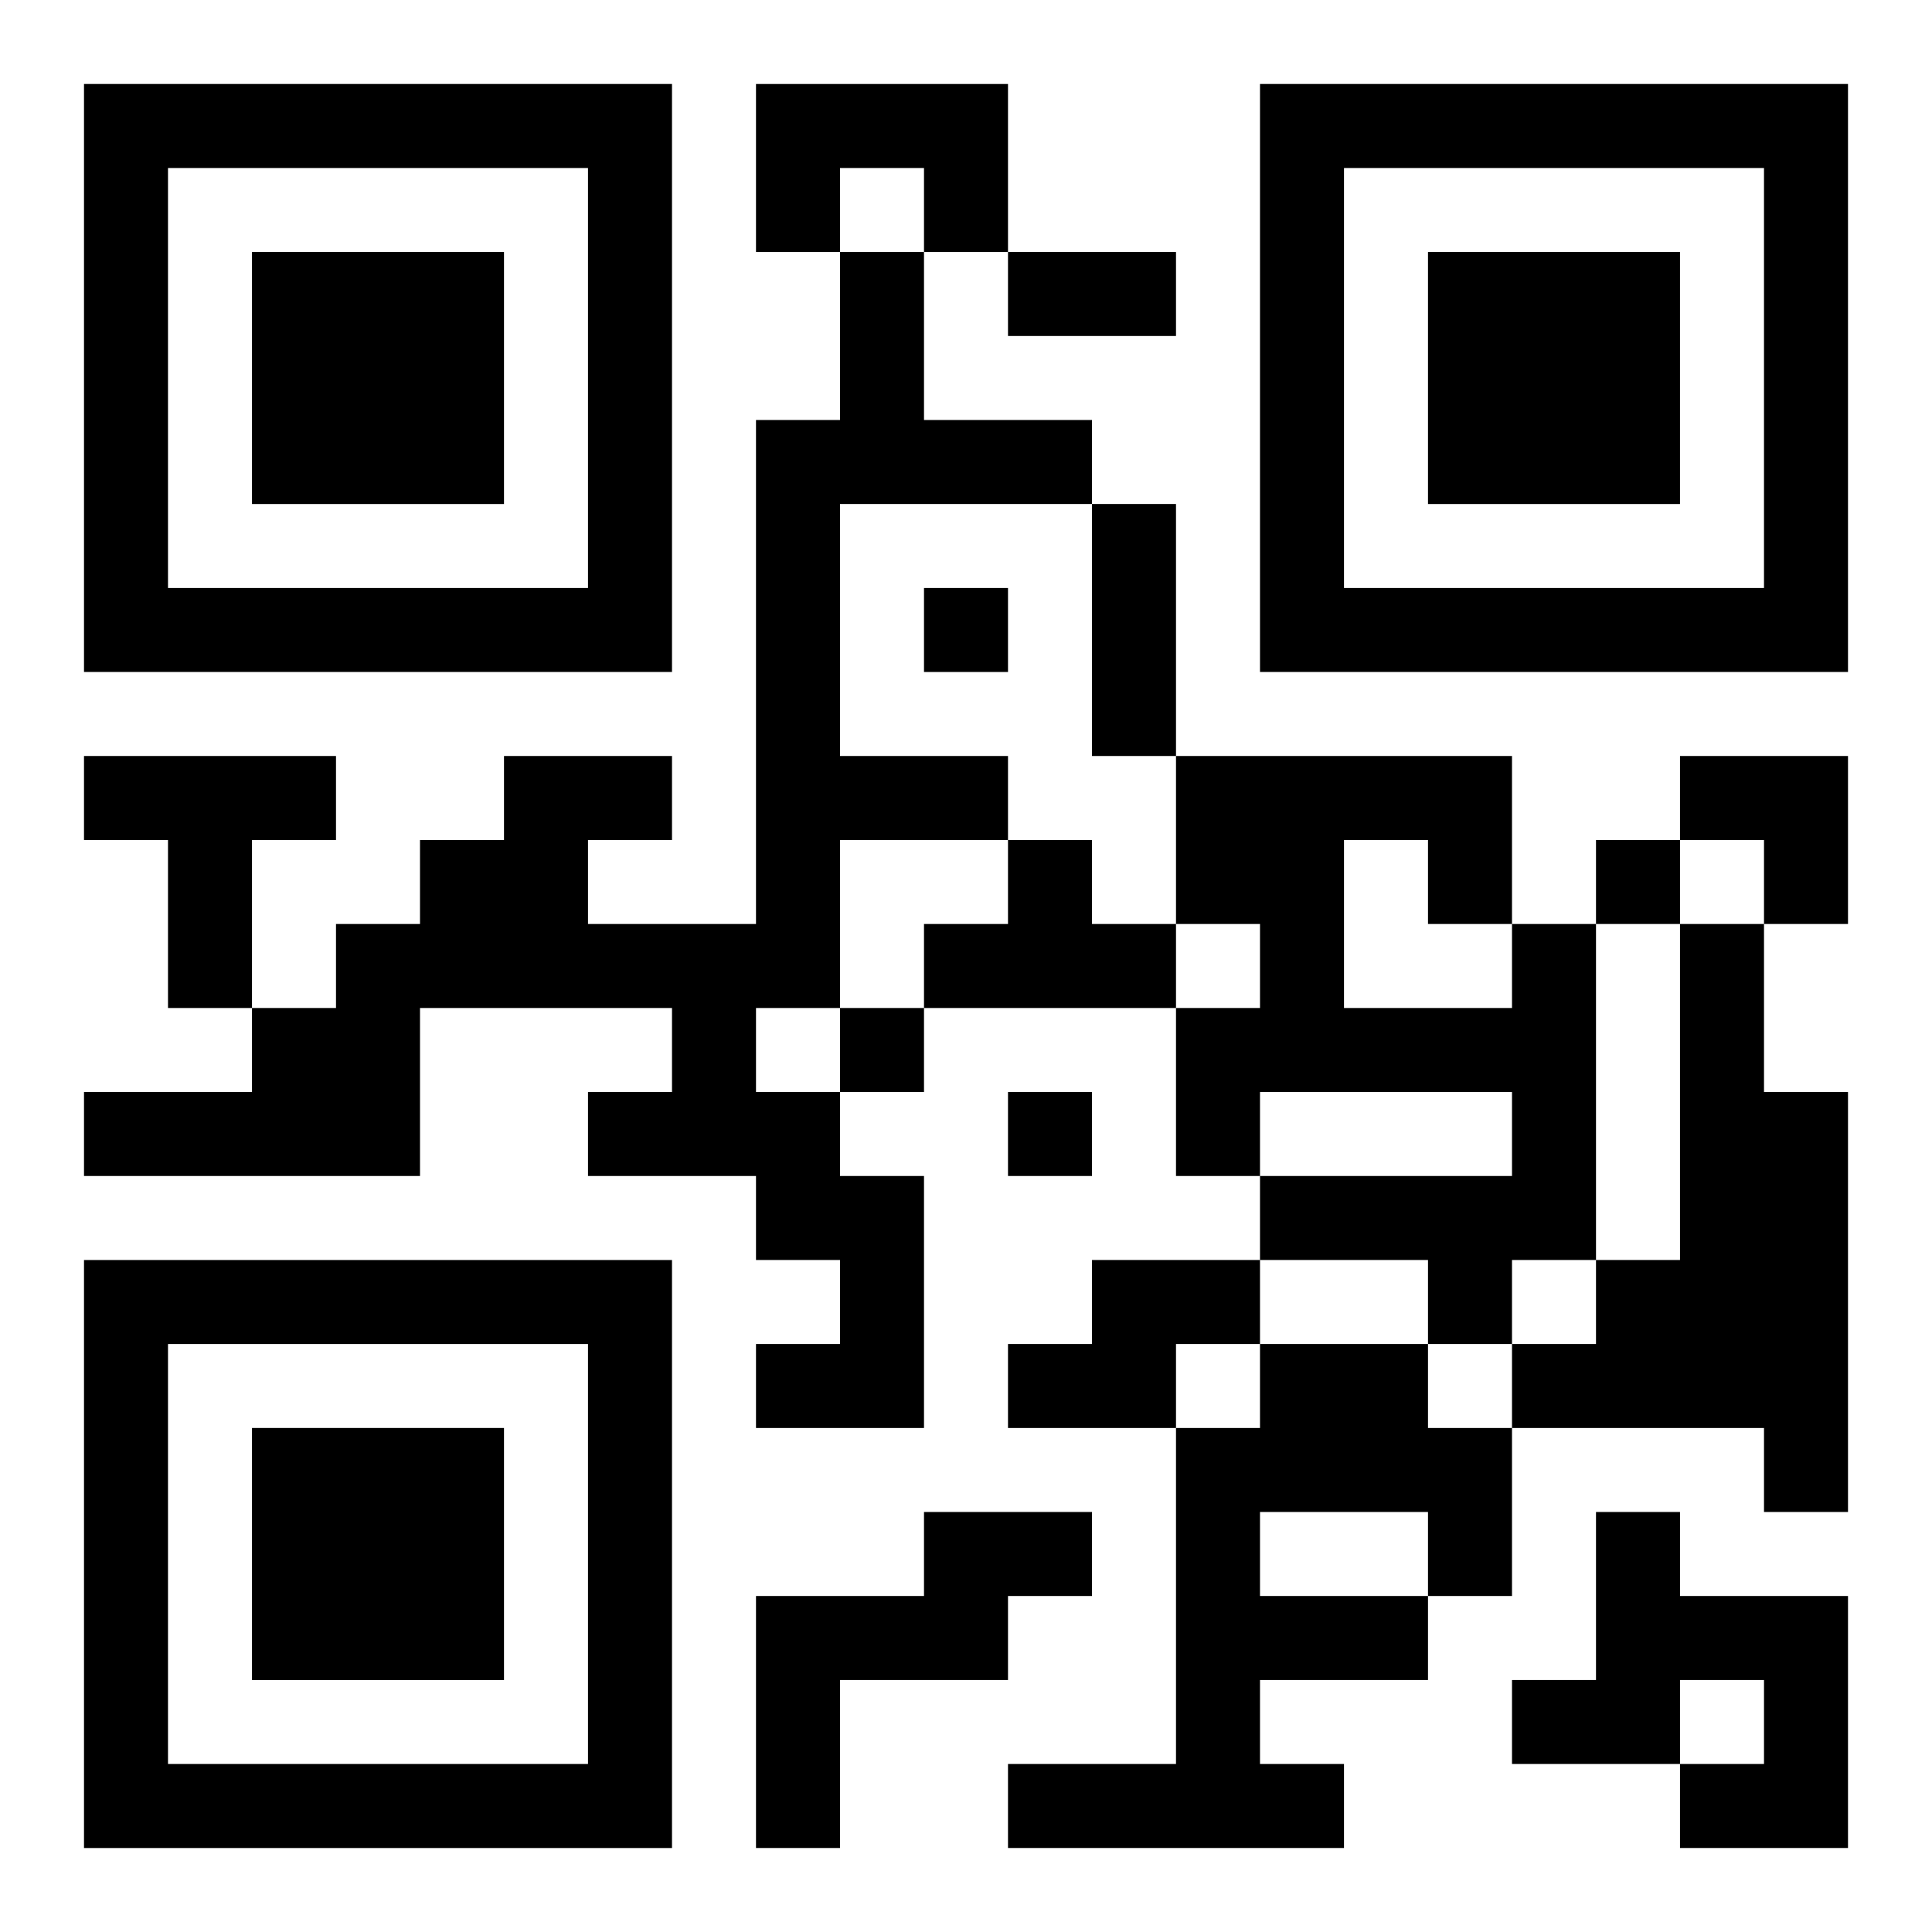
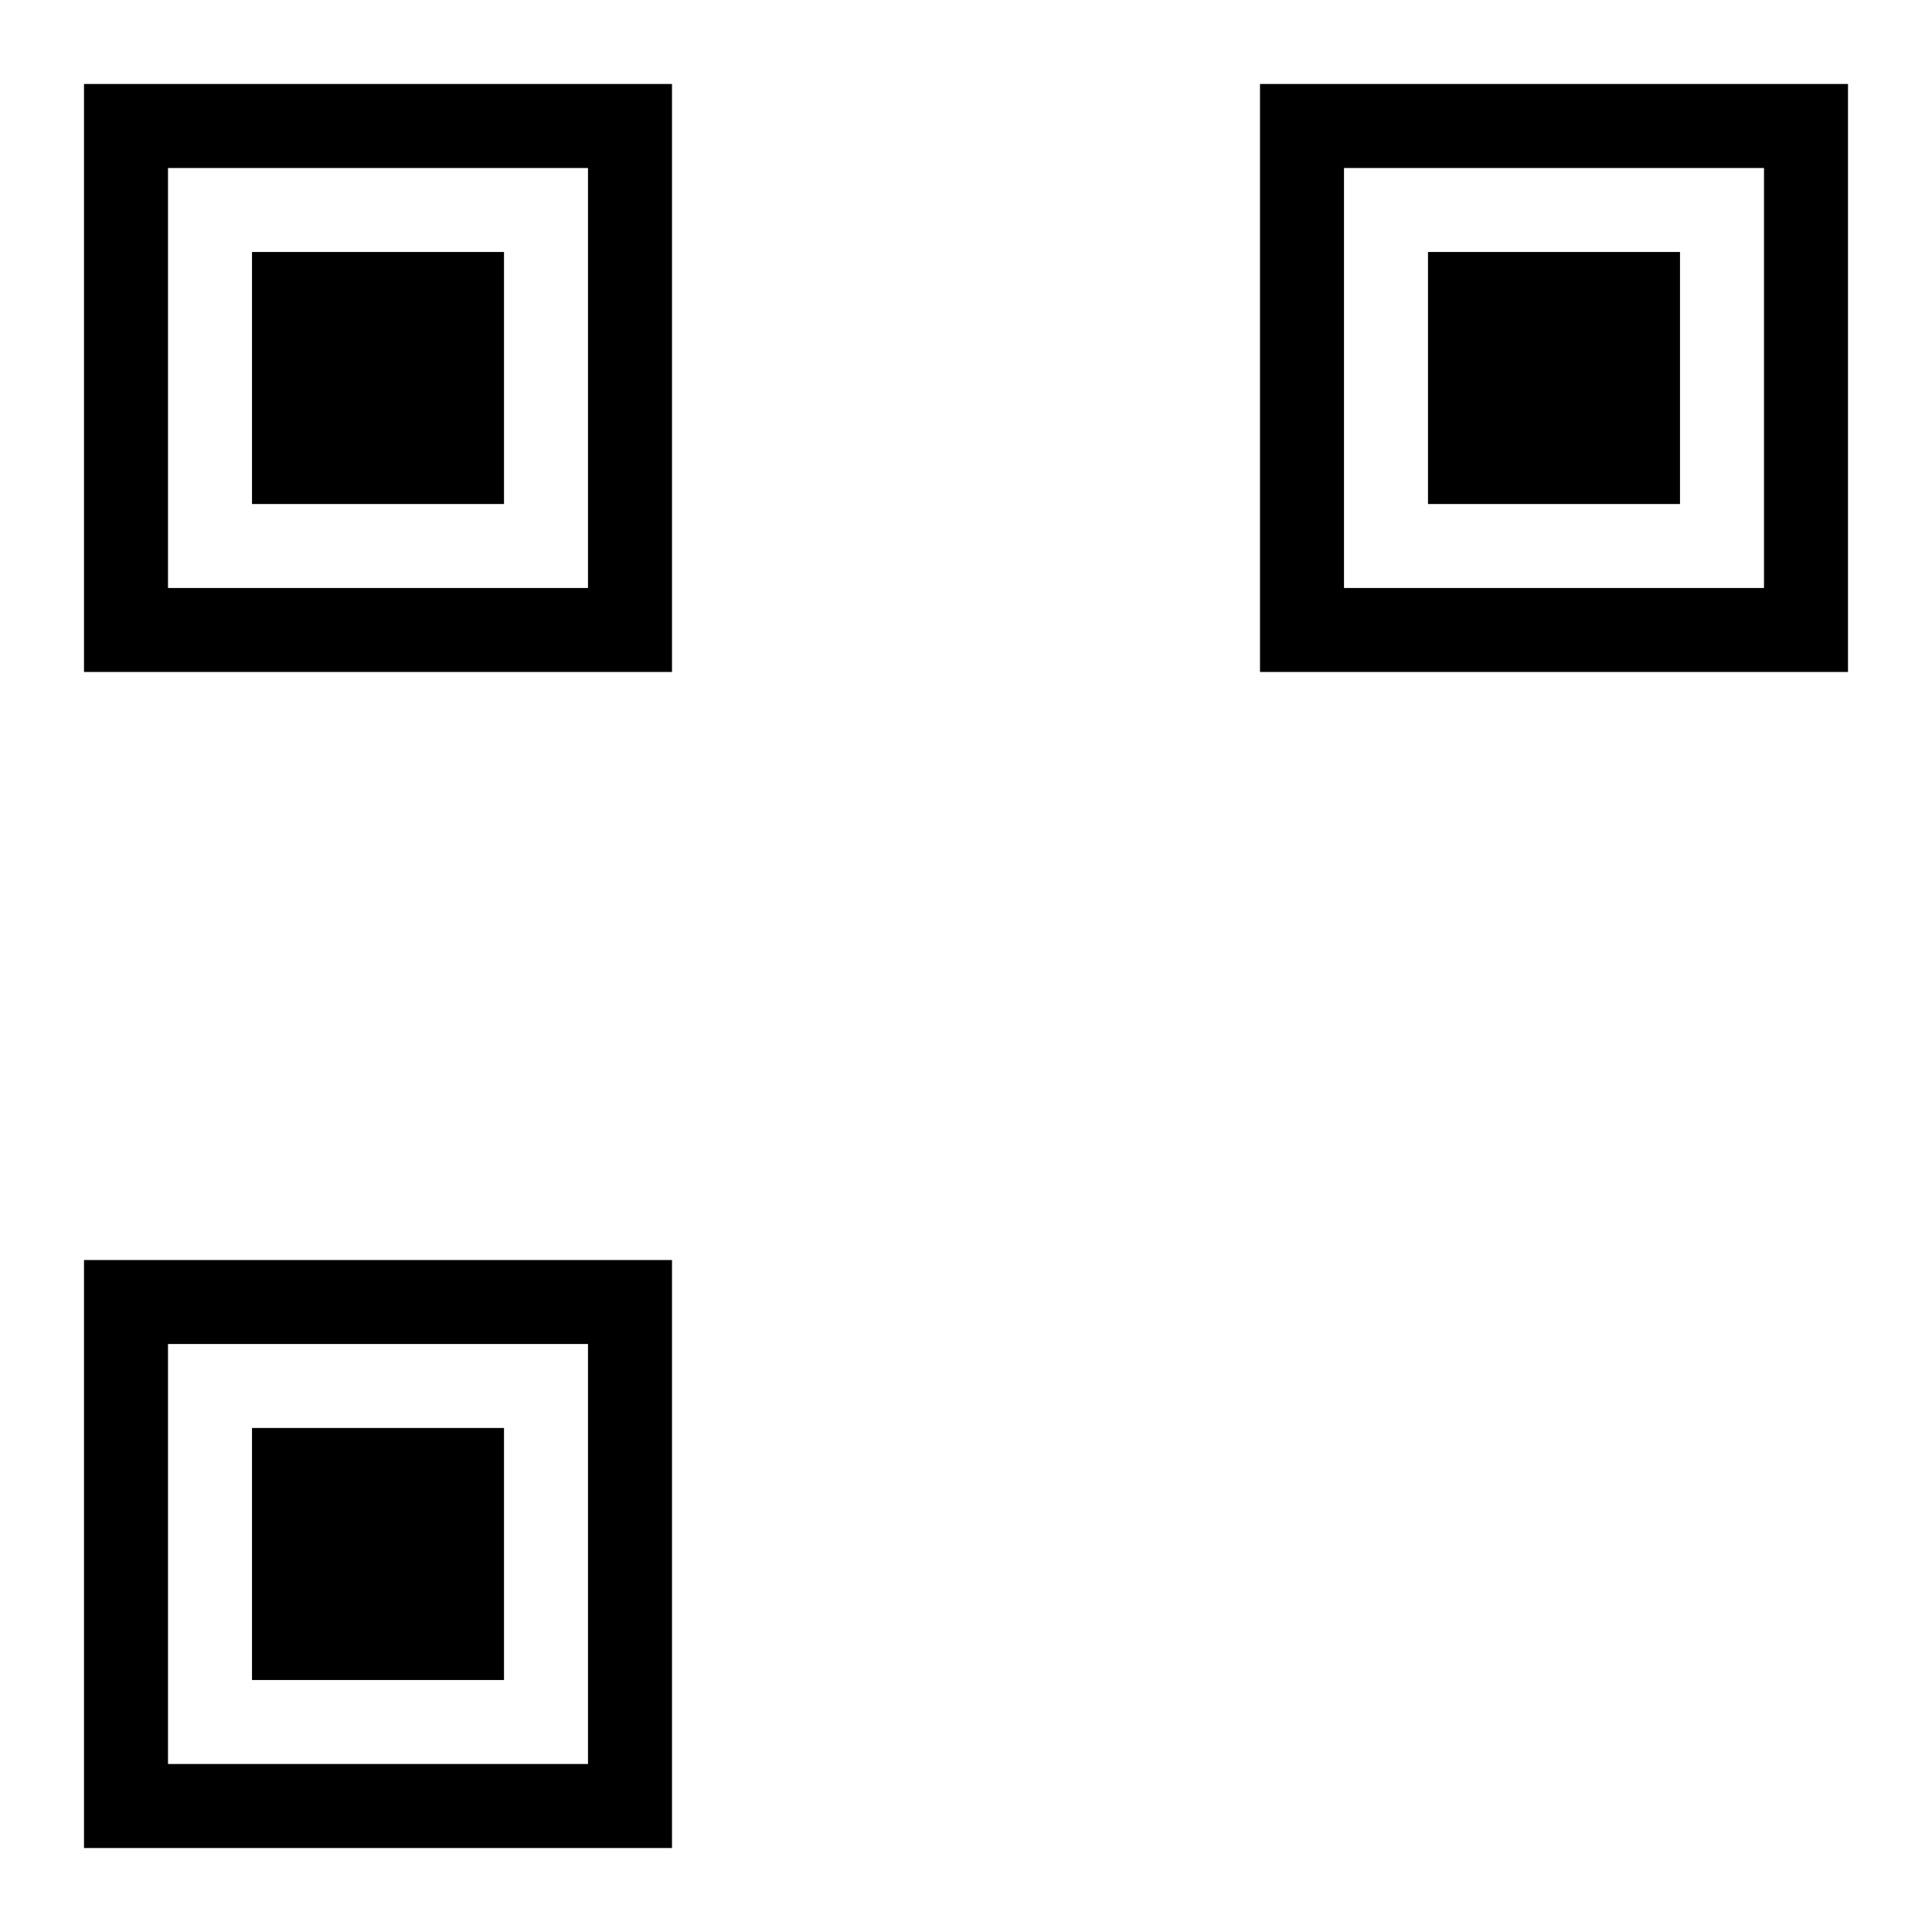
<svg xmlns="http://www.w3.org/2000/svg" xmlns:xlink="http://www.w3.org/1999/xlink" width="250" height="250" baseProfile="full" version="1.1" viewBox="-1 -1 23 23">
  <symbol id="a">
    <path d="m0 7v7h7v-7h-7zm1 1h5v5h-5v-5zm1 1v3h3v-3h-3z" />
  </symbol>
  <use y="-7" xlink:href="#a" />
  <use y="7" xlink:href="#a" />
  <use x="14" y="-7" xlink:href="#a" />
-   <path d="m8 0h3v2h-1v-1h-1v1h-1v-2m1 2h1v2h2v1h-3v3h2v1h-2v2h-1v1h1v1h1v3h-2v-1h1v-1h-1v-1h-2v-1h1v-1h-3v2h-4v-1h2v-1h1v-1h1v-1h1v-1h2v1h-1v1h2v-6h1v-2m-9 6h3v1h-1v2h-1v-2h-1v-1m11 1h1v1h1v1h-3v-1h1v-1m6 1h1v4h-1v1h-1v-1h-2v-1h3v-1h-3v1h-1v-2h1v-1h-1v-2h4v2m-2-1v2h2v-1h-1v-1h-1m4 1h1v2h1v5h-1v-1h-3v-1h1v-1h1v-4m-7 4h2v1h-1v1h-2v-1h1v-1m2 1h2v1h1v2h-1v1h-2v1h1v1h-4v-1h2v-4h1v-1m0 2v1h2v-1h-2m-4 0h2v1h-1v1h-2v2h-1v-3h2v-1m8 0h1v1h2v3h-2v-1h1v-1h-1v1h-2v-1h1v-2m-8-11v1h1v-1h-1m8 3v1h1v-1h-1m-9 2v1h1v-1h-1m2 1v1h1v-1h-1m0-10h2v1h-2v-1m1 3h1v3h-1v-3m7 3h2v2h-1v-1h-1z" />
</svg>